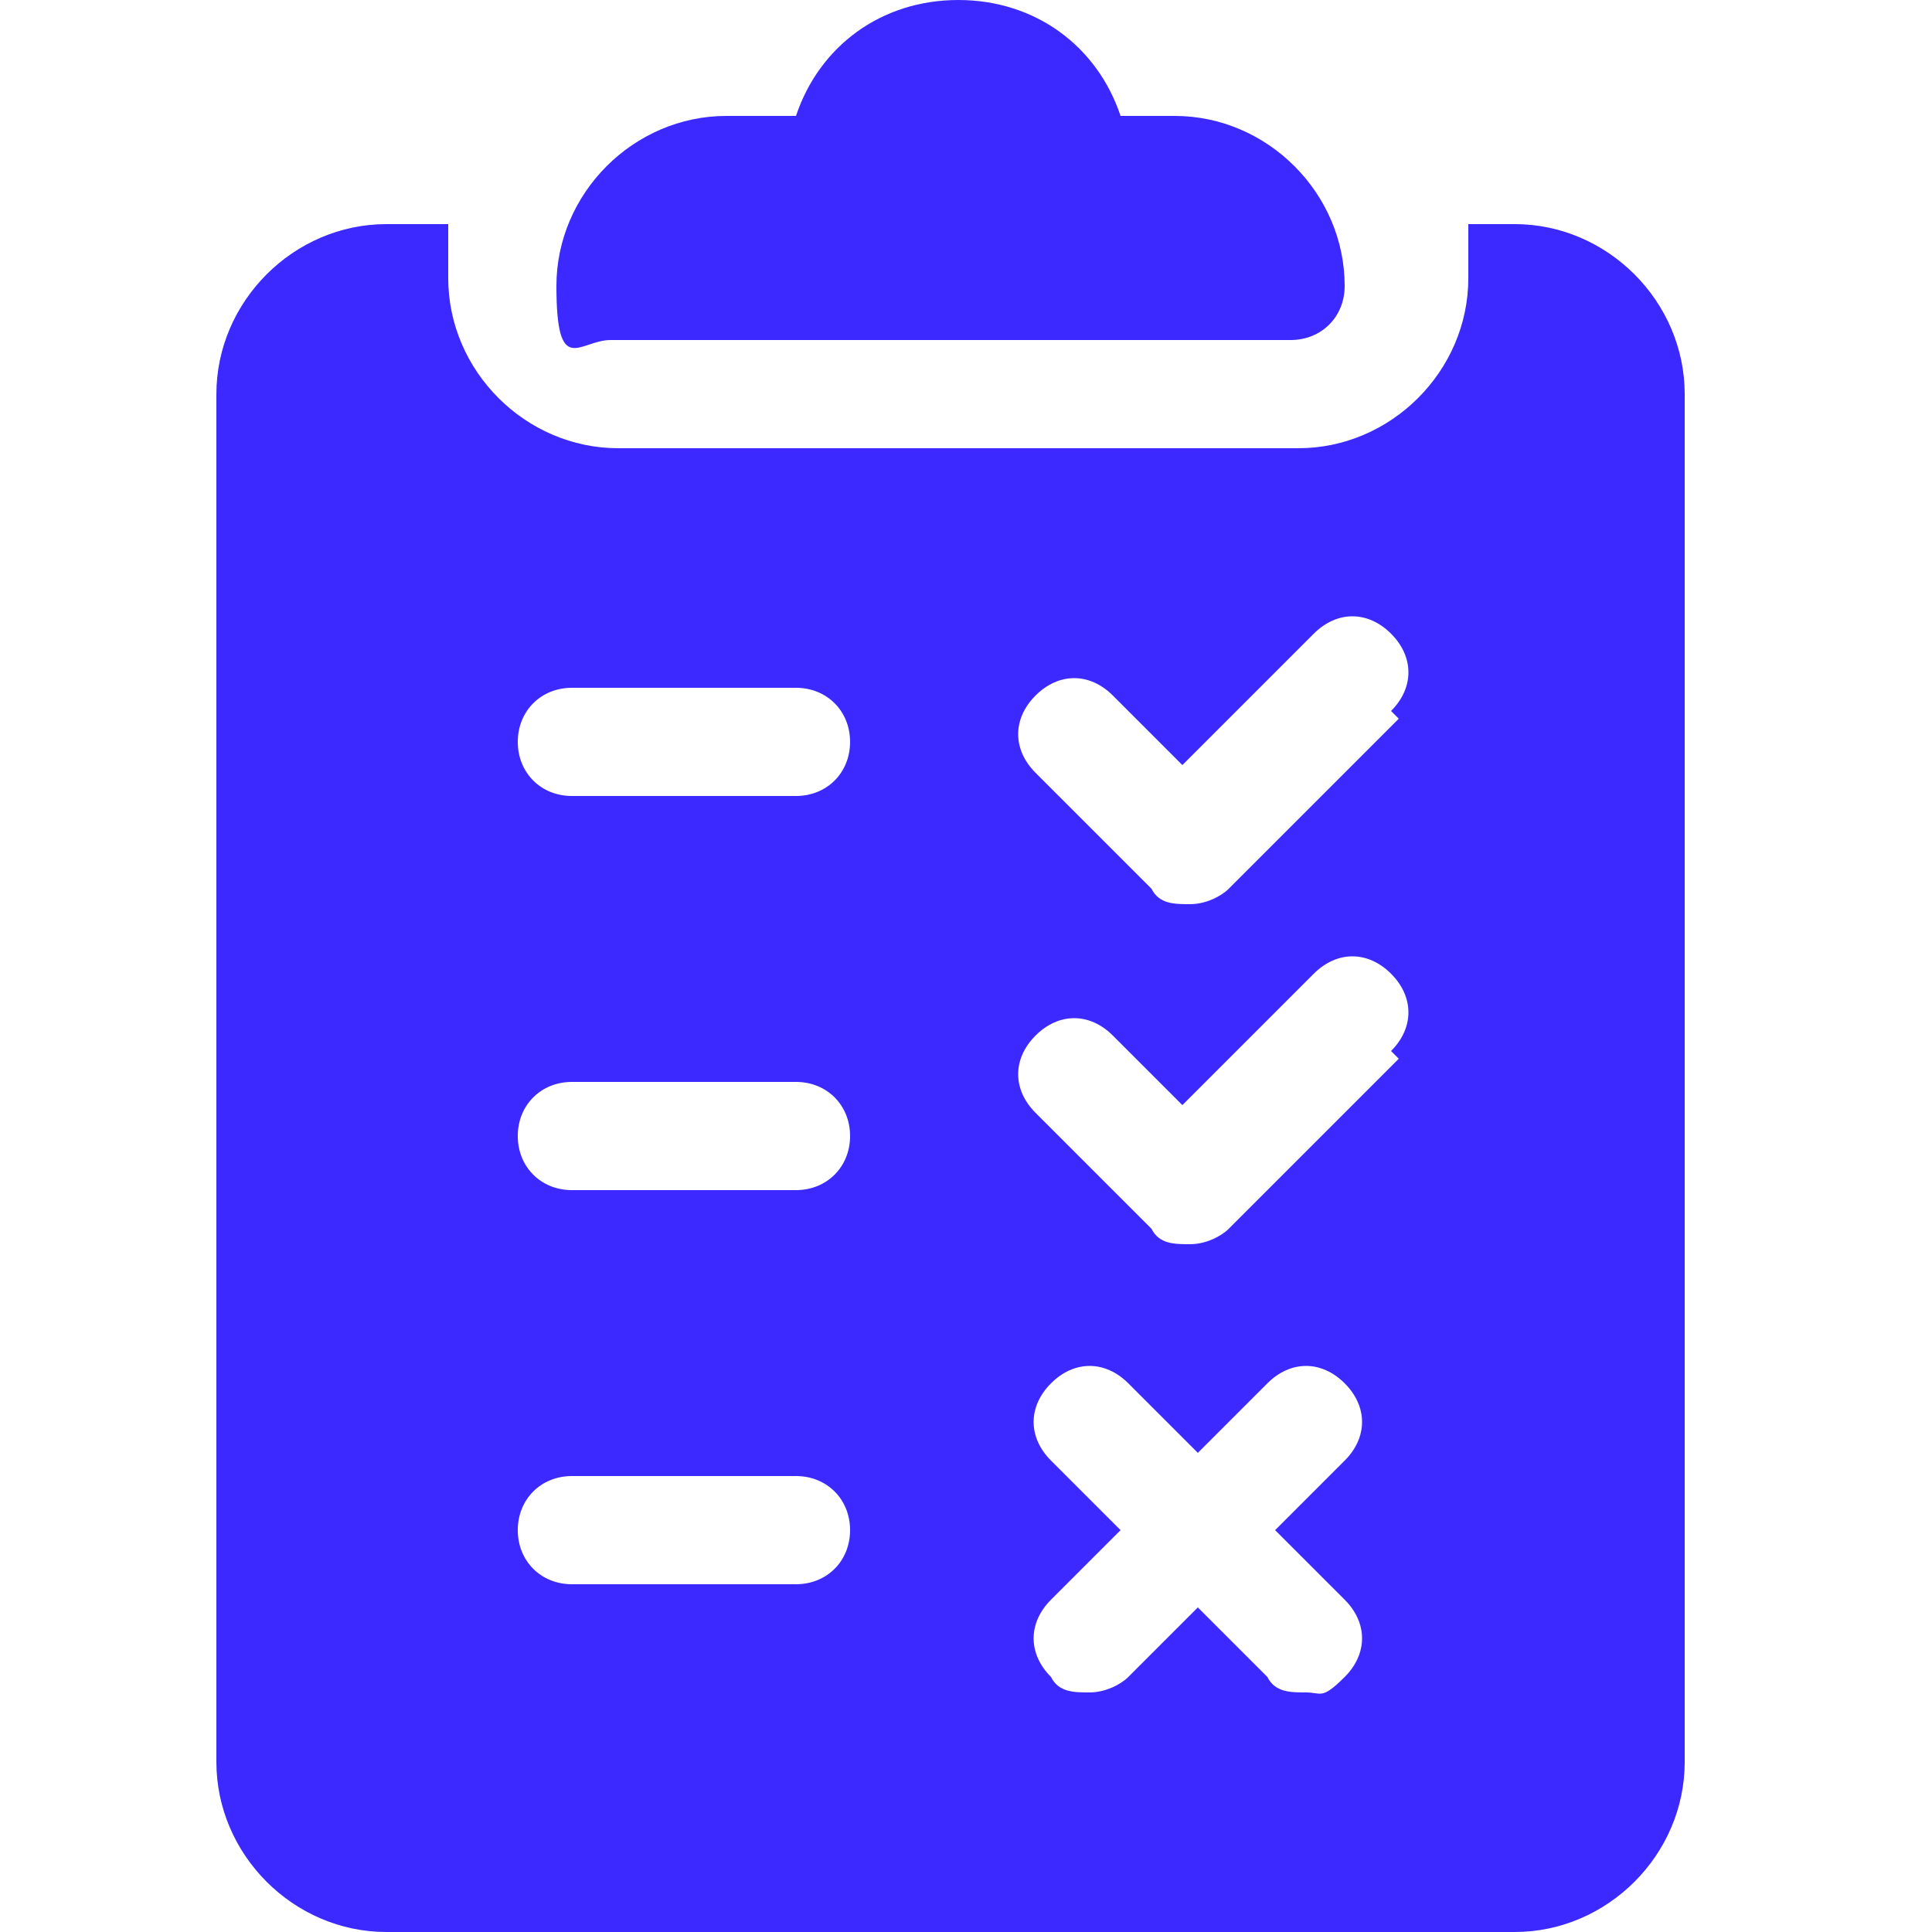
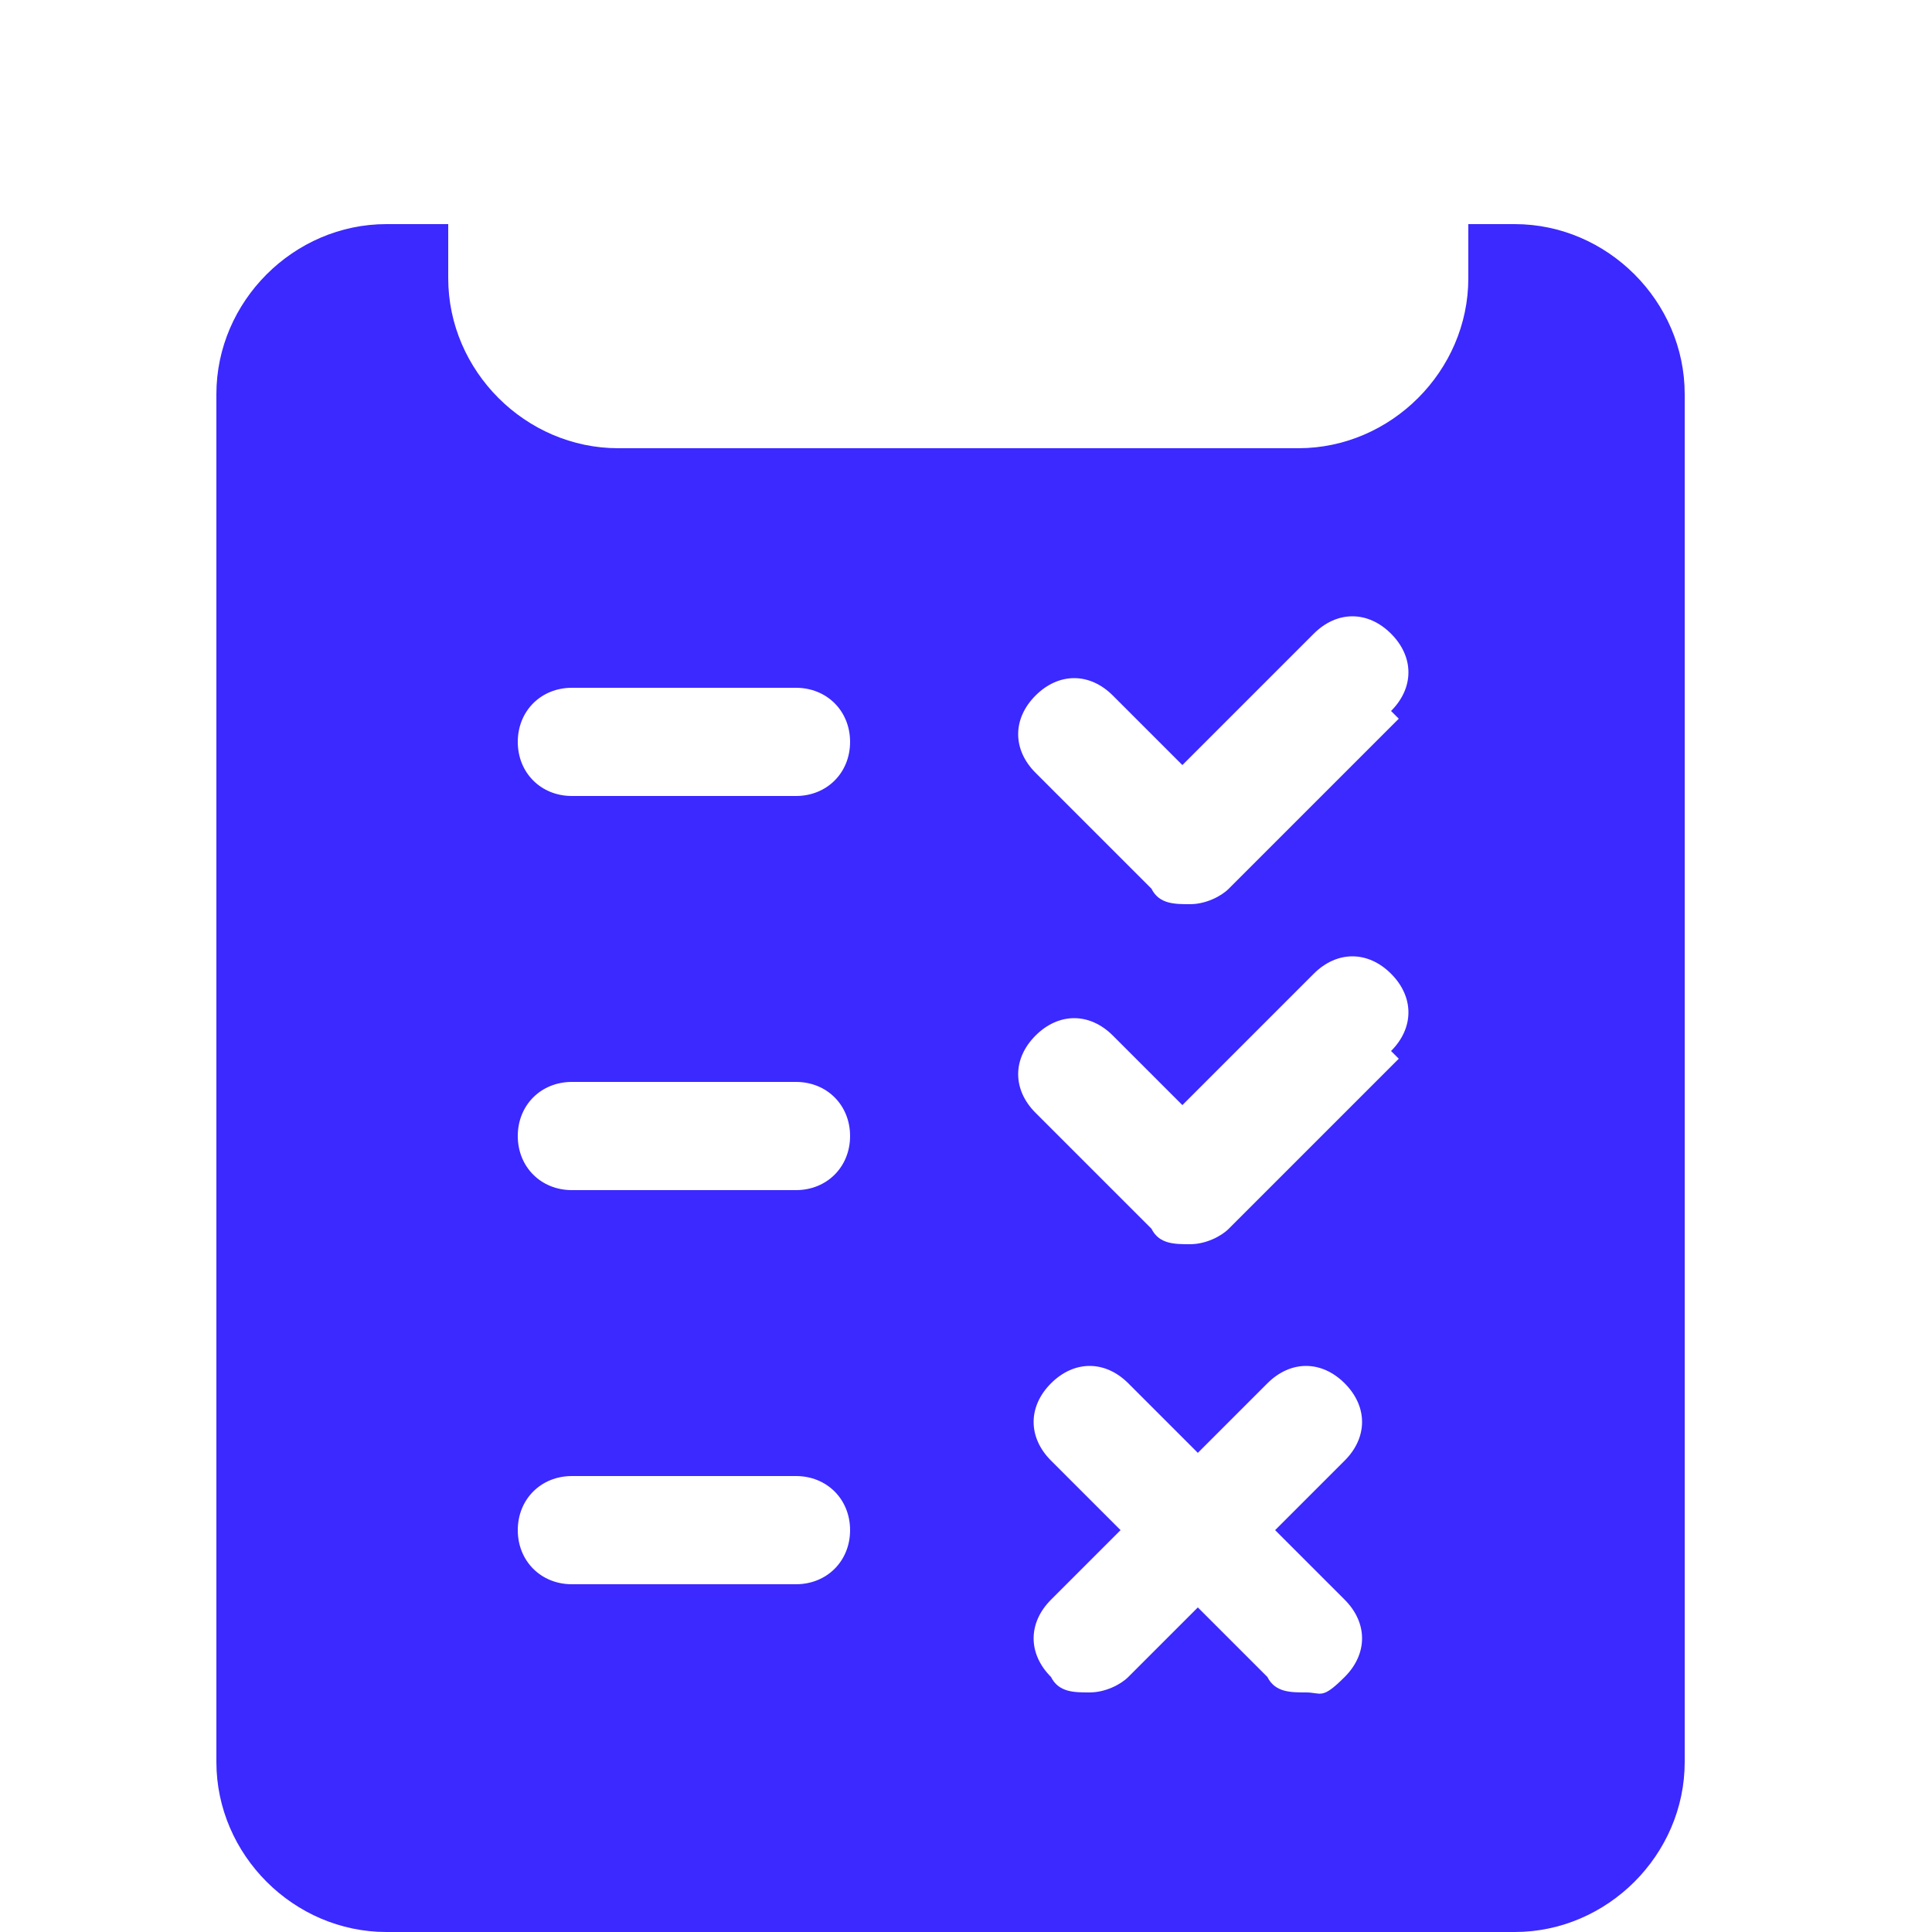
<svg xmlns="http://www.w3.org/2000/svg" version="1.1" viewBox="0 0 25 25">
  <defs>
    <style>
      .cls-1 {
        fill: #3b29ff;
      }
    </style>
  </defs>
  <g>
    <g id="Capa_1">
-       <path class="cls-1" d="M15.4,1.5h-.9c-.3-.9-1.1-1.5-2.1-1.5s-1.8.6-2.1,1.5h-.9c-1.2,0-2.2,1-2.2,2.2s.3.7.7.7h8.8c.4,0,.7-.3.7-.7,0-1.2-1-2.2-2.2-2.2Z" />
      <path class="cls-1" d="M19.8,2.9h-.8c0,.2,0,.5,0,.7,0,1.2-1,2.2-2.2,2.2h-8.8c-1.2,0-2.2-1-2.2-2.2s0-.5,0-.7h-.8c-1.2,0-2.2,1-2.2,2.2v17.7c0,1.2,1,2.2,2.2,2.2h14.6c1.2,0,2.2-1,2.2-2.2V5.1c0-1.2-1-2.2-2.2-2.2ZM10.3,20.5h-2.9c-.4,0-.7-.3-.7-.7s.3-.7.7-.7h2.9c.4,0,.7.3.7.7s-.3.7-.7.7ZM10.3,15.4h-2.9c-.4,0-.7-.3-.7-.7s.3-.7.7-.7h2.9c.4,0,.7.3.7.7s-.3.7-.7.7ZM10.3,10.3h-2.9c-.4,0-.7-.3-.7-.7s.3-.7.7-.7h2.9c.4,0,.7.3.7.7s-.3.7-.7.7ZM17.4,20.7c.3.3.3.7,0,1s-.3.2-.5.2-.4,0-.5-.2l-.9-.9-.9.9c-.1.1-.3.2-.5.2s-.4,0-.5-.2c-.3-.3-.3-.7,0-1l.9-.9-.9-.9c-.3-.3-.3-.7,0-1s.7-.3,1,0l.9.9.9-.9c.3-.3.7-.3,1,0s.3.7,0,1l-.9.9.9.9ZM18.1,13.7l-2.2,2.2c-.1.1-.3.2-.5.2s-.4,0-.5-.2l-1.5-1.5c-.3-.3-.3-.7,0-1s.7-.3,1,0l.9.9,1.7-1.7c.3-.3.7-.3,1,0,.3.3.3.7,0,1ZM18.1,9.3l-2.2,2.2c-.1.1-.3.2-.5.2s-.4,0-.5-.2l-1.5-1.5c-.3-.3-.3-.7,0-1s.7-.3,1,0l.9.9,1.7-1.7c.3-.3.7-.3,1,0s.3.7,0,1Z" />
    </g>
  </g>
</svg>